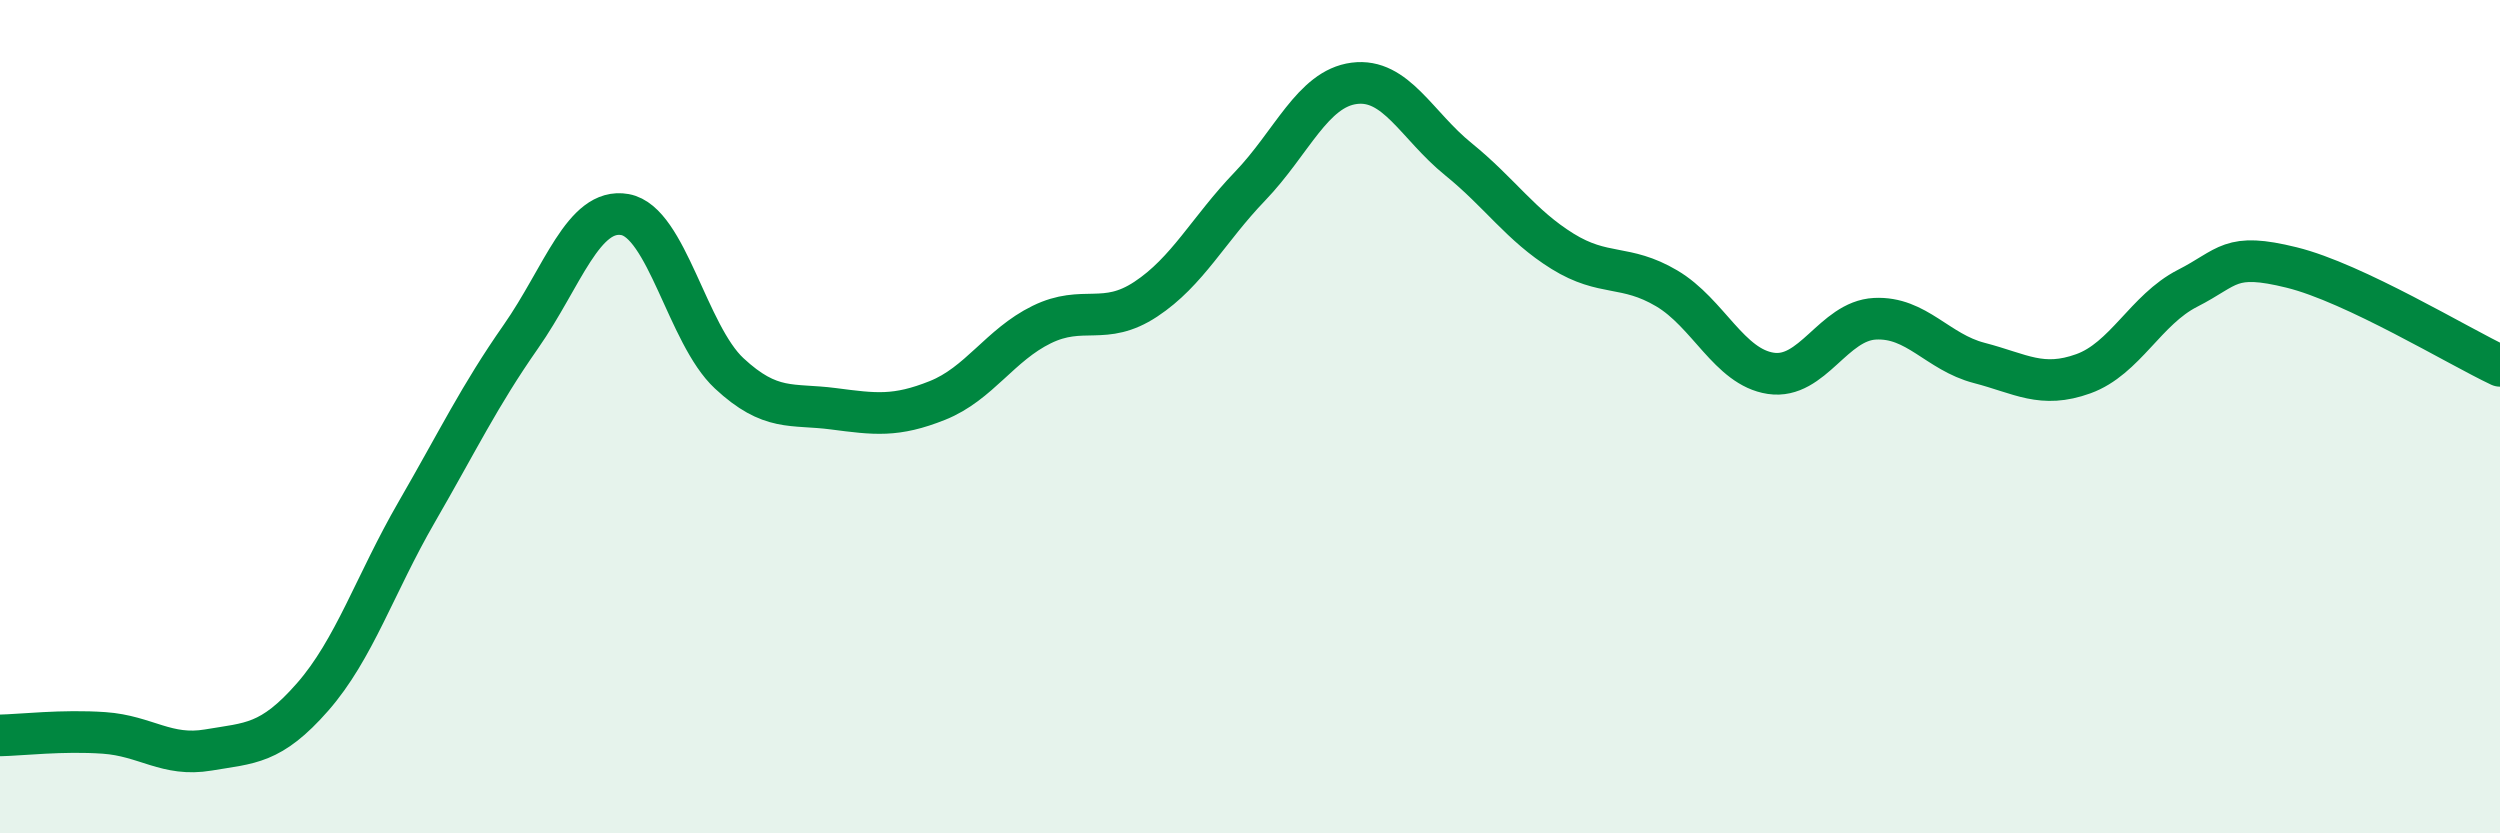
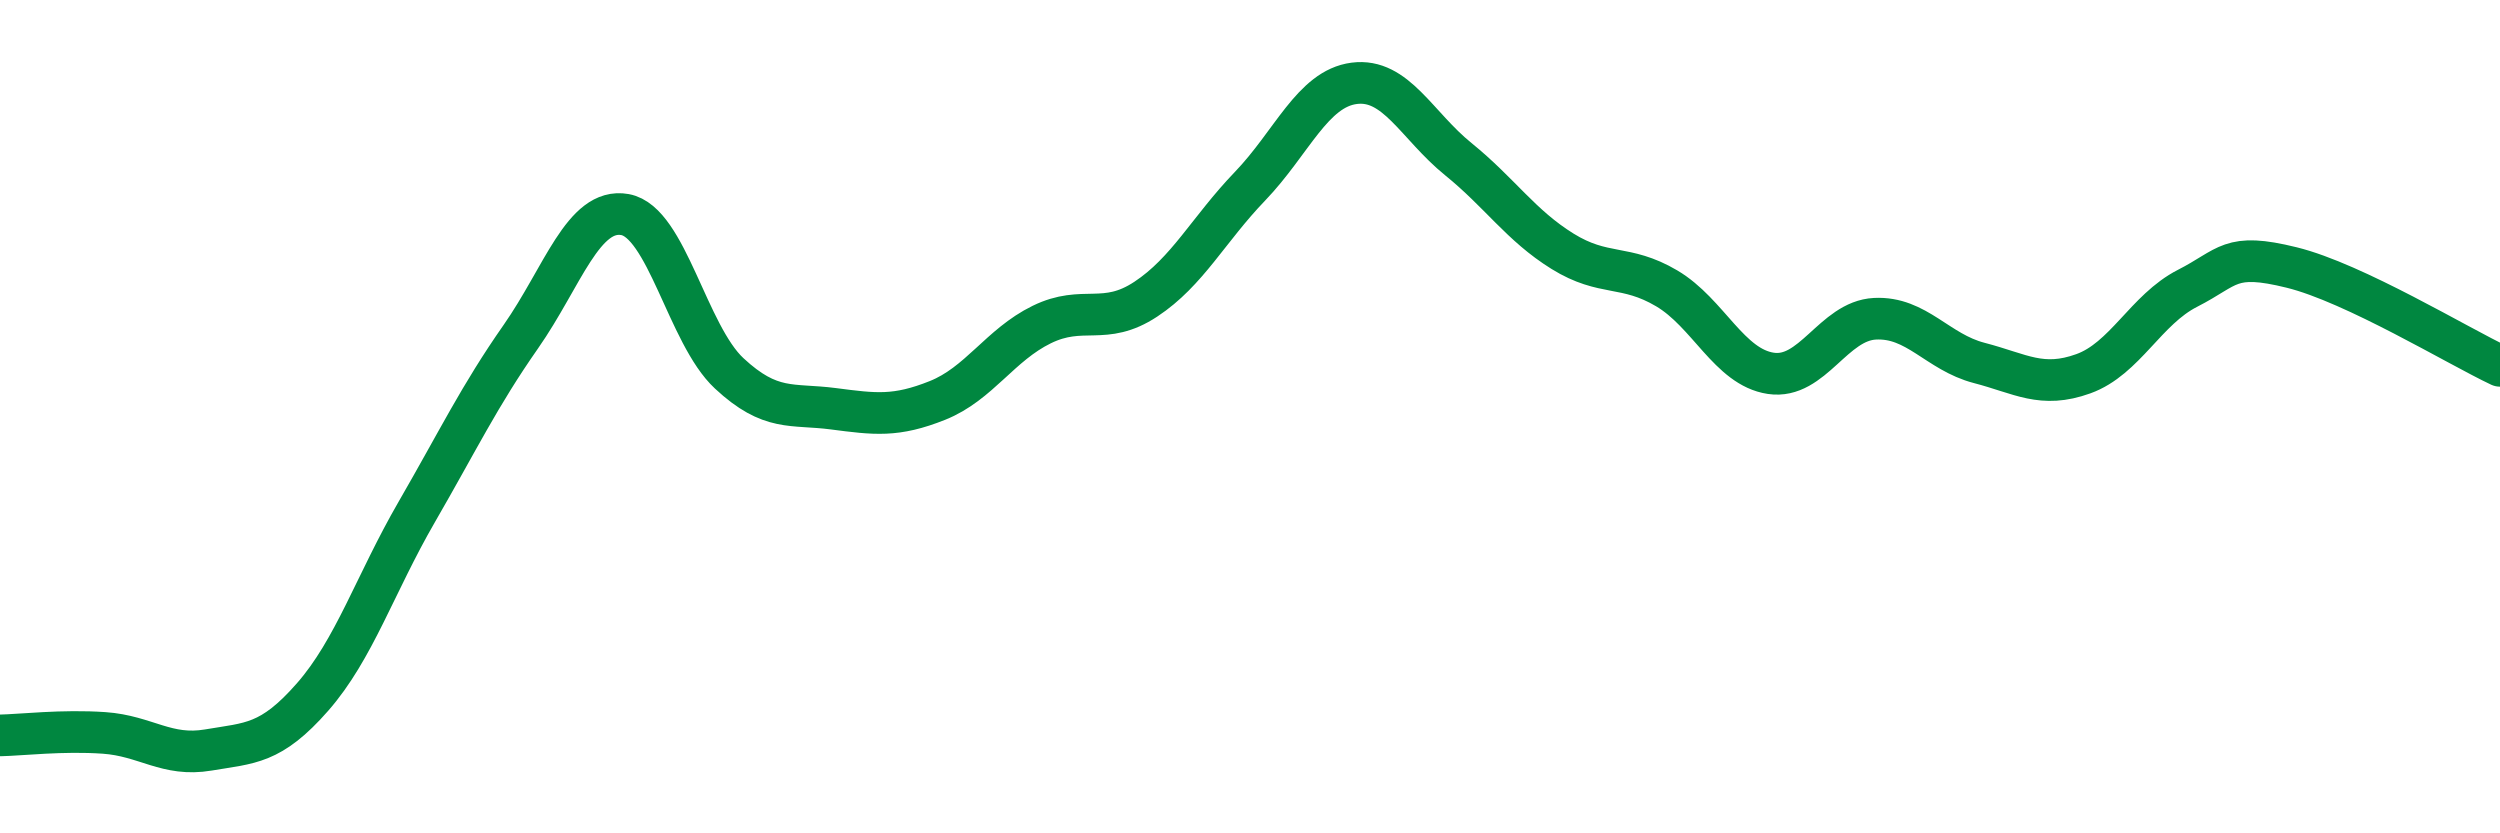
<svg xmlns="http://www.w3.org/2000/svg" width="60" height="20" viewBox="0 0 60 20">
-   <path d="M 0,17.65 C 0.5,17.64 1.5,17.52 2.5,17.59 C 3.5,17.66 4,18.17 5,18 C 6,17.83 6.5,17.87 7.5,16.73 C 8.5,15.59 9,14.02 10,12.29 C 11,10.56 11.5,9.51 12.5,8.08 C 13.5,6.65 14,4.97 15,5.15 C 16,5.33 16.5,8.03 17.5,8.96 C 18.5,9.89 19,9.68 20,9.81 C 21,9.94 21.5,10.01 22.5,9.61 C 23.5,9.21 24,8.28 25,7.79 C 26,7.3 26.5,7.84 27.5,7.18 C 28.5,6.52 29,5.51 30,4.47 C 31,3.43 31.5,2.13 32.5,2 C 33.5,1.87 34,3.01 35,3.82 C 36,4.63 36.5,5.41 37.5,6.03 C 38.5,6.65 39,6.33 40,6.92 C 41,7.51 41.5,8.81 42.5,8.96 C 43.5,9.11 44,7.7 45,7.65 C 46,7.6 46.5,8.45 47.5,8.71 C 48.5,8.97 49,9.33 50,8.97 C 51,8.61 51.5,7.43 52.5,6.92 C 53.5,6.41 53.5,6.05 55,6.42 C 56.5,6.79 59,8.31 60,8.78L60 20L0 20Z" fill="#008740" opacity="0.1" stroke-linecap="round" stroke-linejoin="round" />
  <path d="M 0,17.65 C 0.5,17.64 1.5,17.52 2.5,17.59 C 3.5,17.66 4,18.17 5,18 C 6,17.83 6.5,17.87 7.5,16.73 C 8.5,15.59 9,14.02 10,12.29 C 11,10.56 11.5,9.51 12.5,8.08 C 13.5,6.65 14,4.97 15,5.15 C 16,5.33 16.5,8.03 17.5,8.96 C 18.5,9.89 19,9.68 20,9.81 C 21,9.94 21.5,10.01 22.5,9.61 C 23.5,9.21 24,8.28 25,7.79 C 26,7.3 26.5,7.84 27.5,7.18 C 28.5,6.52 29,5.51 30,4.47 C 31,3.43 31.5,2.13 32.5,2 C 33.5,1.87 34,3.01 35,3.82 C 36,4.63 36.5,5.41 37.5,6.03 C 38.5,6.65 39,6.33 40,6.92 C 41,7.51 41.5,8.81 42.5,8.96 C 43.5,9.11 44,7.7 45,7.65 C 46,7.6 46.5,8.45 47.5,8.71 C 48.5,8.97 49,9.33 50,8.97 C 51,8.61 51.5,7.43 52.5,6.92 C 53.5,6.41 53.5,6.05 55,6.42 C 56.5,6.79 59,8.31 60,8.78" stroke="#008740" stroke-width="1" fill="none" stroke-linecap="round" stroke-linejoin="round" />
</svg>